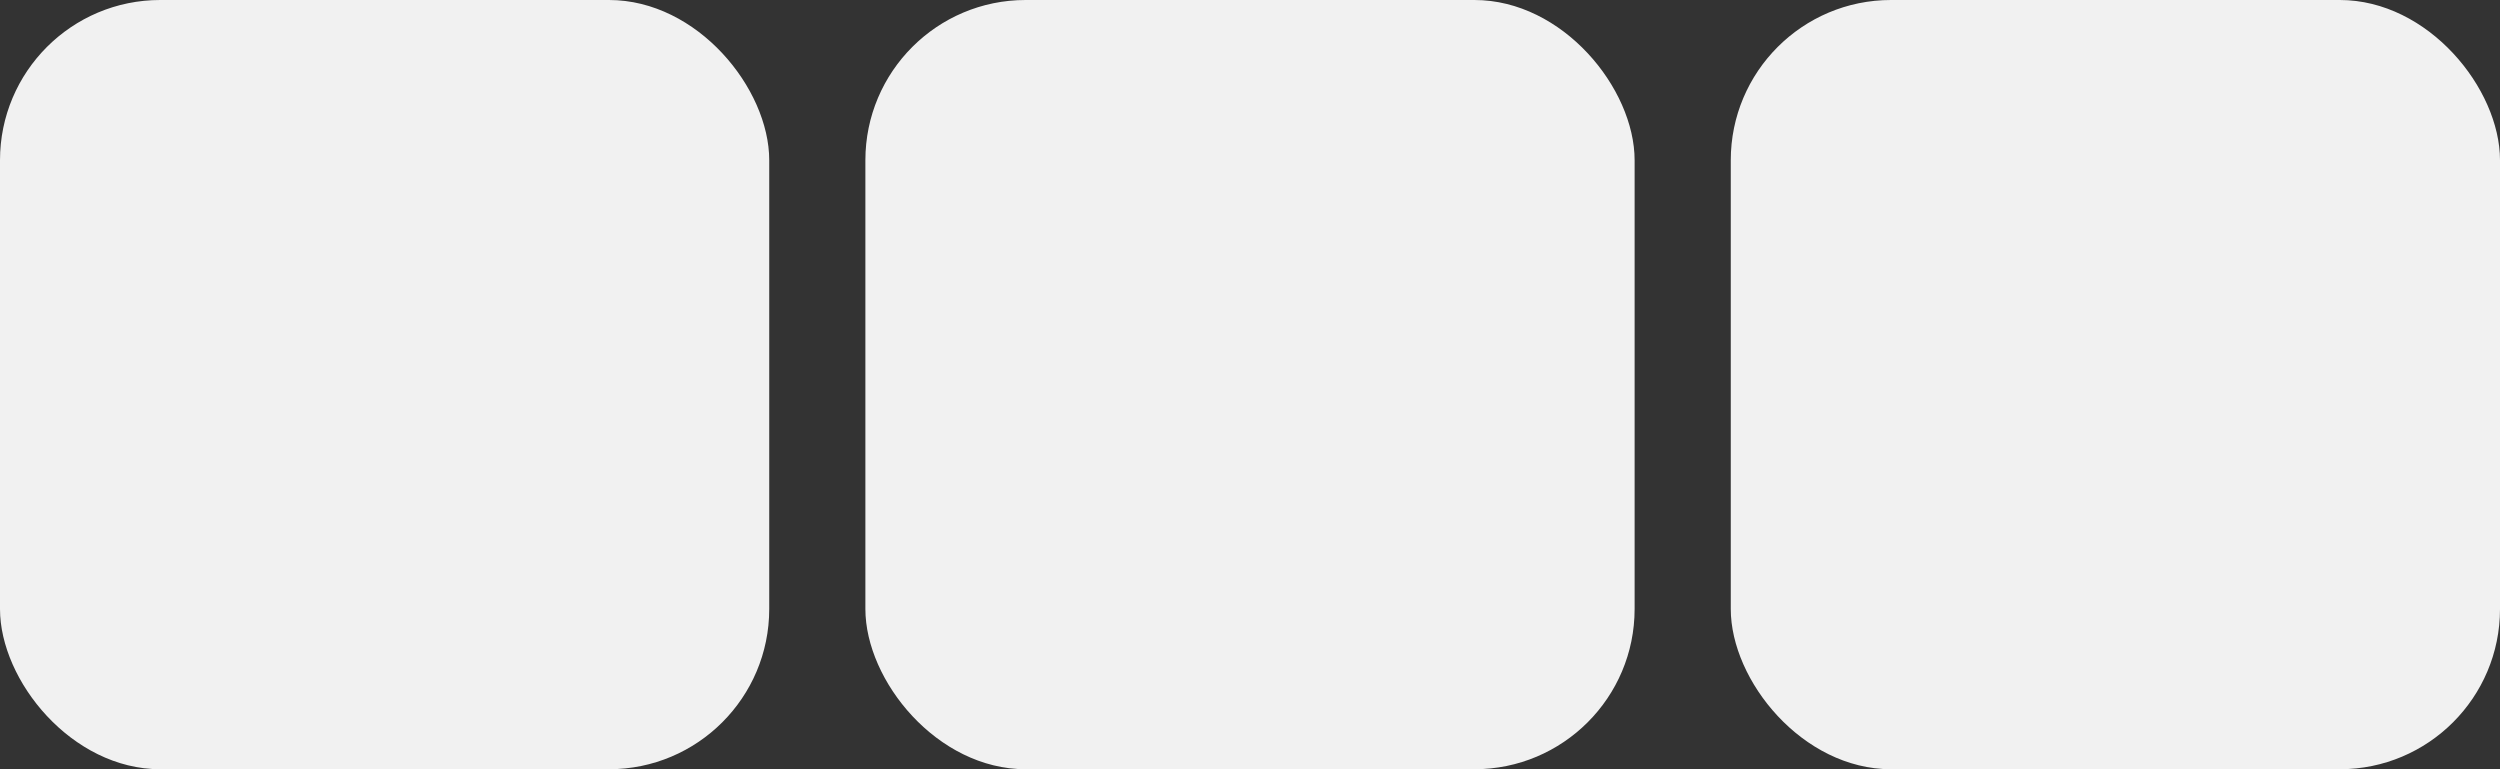
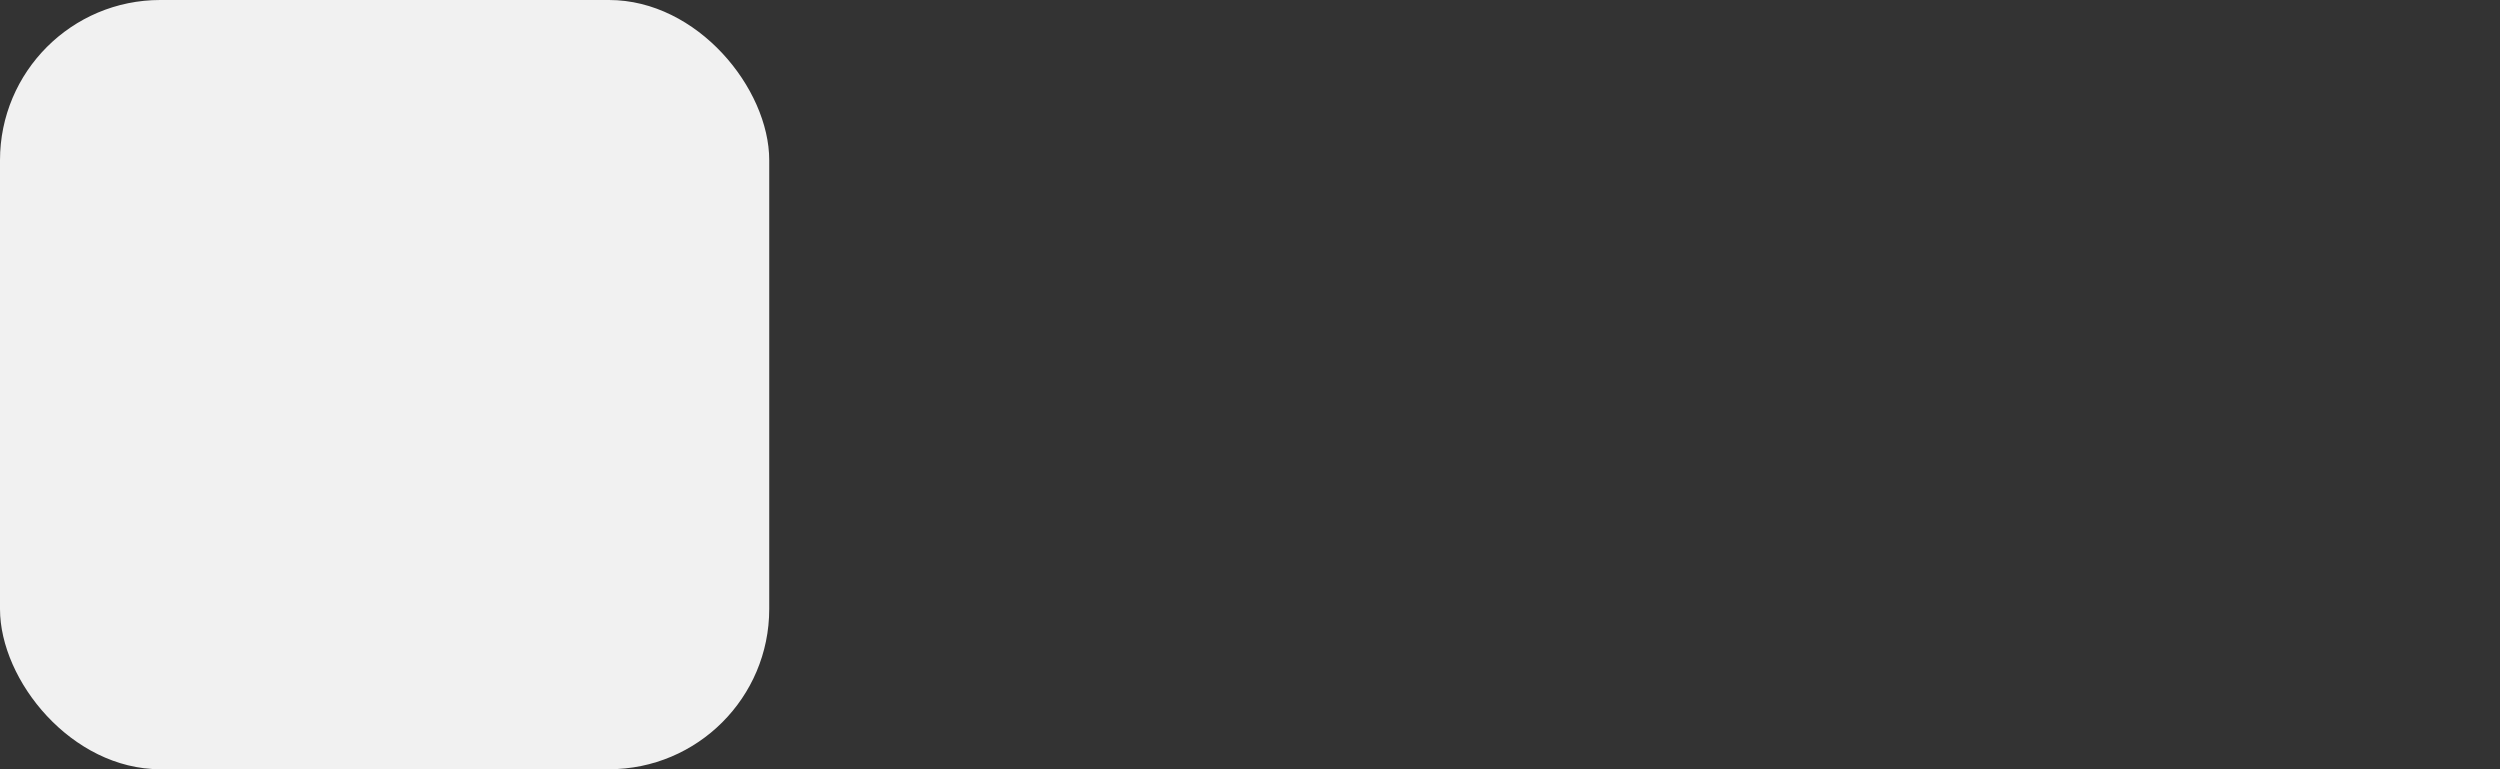
<svg xmlns="http://www.w3.org/2000/svg" width="78" height="24" viewBox="0 0 78 24" fill="none">
  <rect x="0" y="0" width="78" height="24" fill="#333333" stroke="none" />
  <g clip-path="url(#clip0_1166_73)">
    <rect width="24" height="24" rx="5" fill="#F1F1F1" />
-     <rect x="27" width="24" height="24" rx="5" fill="#F1F1F1" />
-     <rect x="54" width="24" height="24" rx="5" fill="#F1F1F1" />
  </g>
  <defs>
    <clipPath id="clip0_1166_73">
      <rect width="78" height="24" fill="white" />
    </clipPath>
  </defs>
</svg>